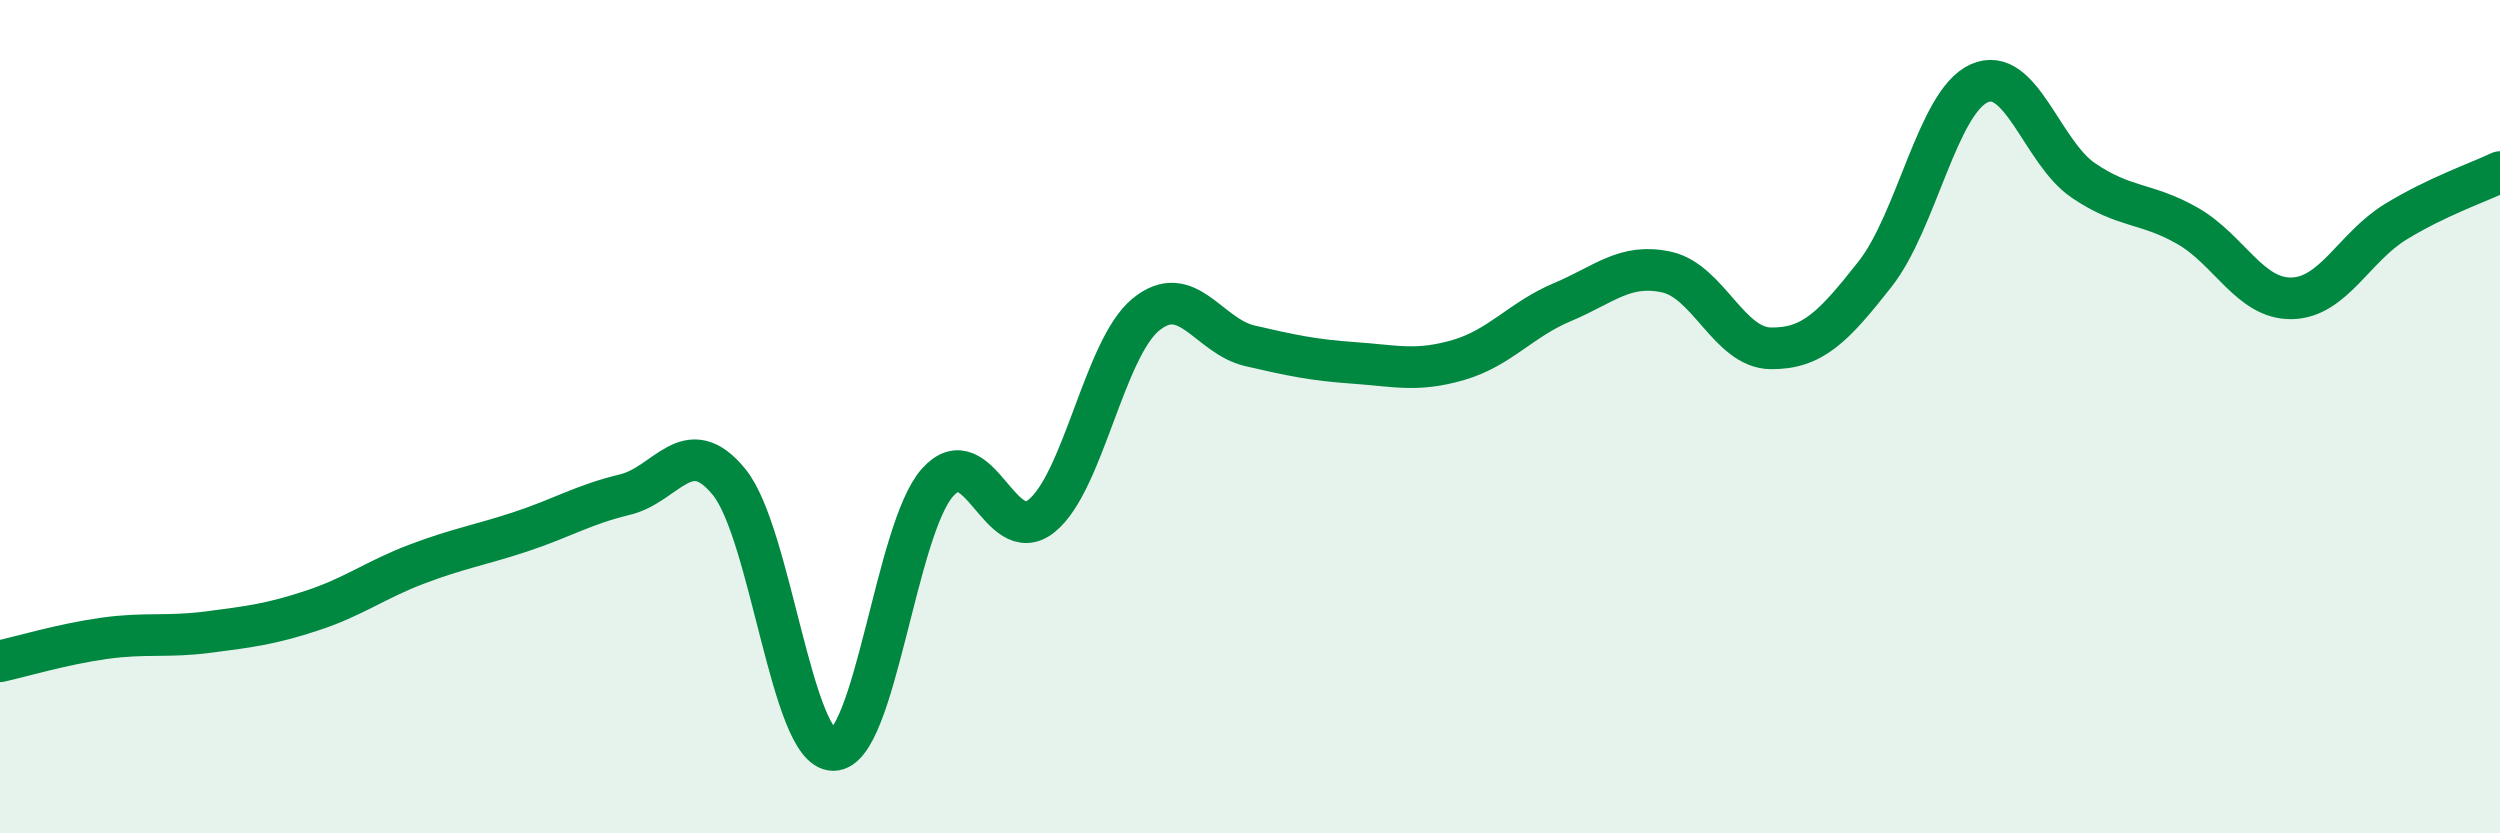
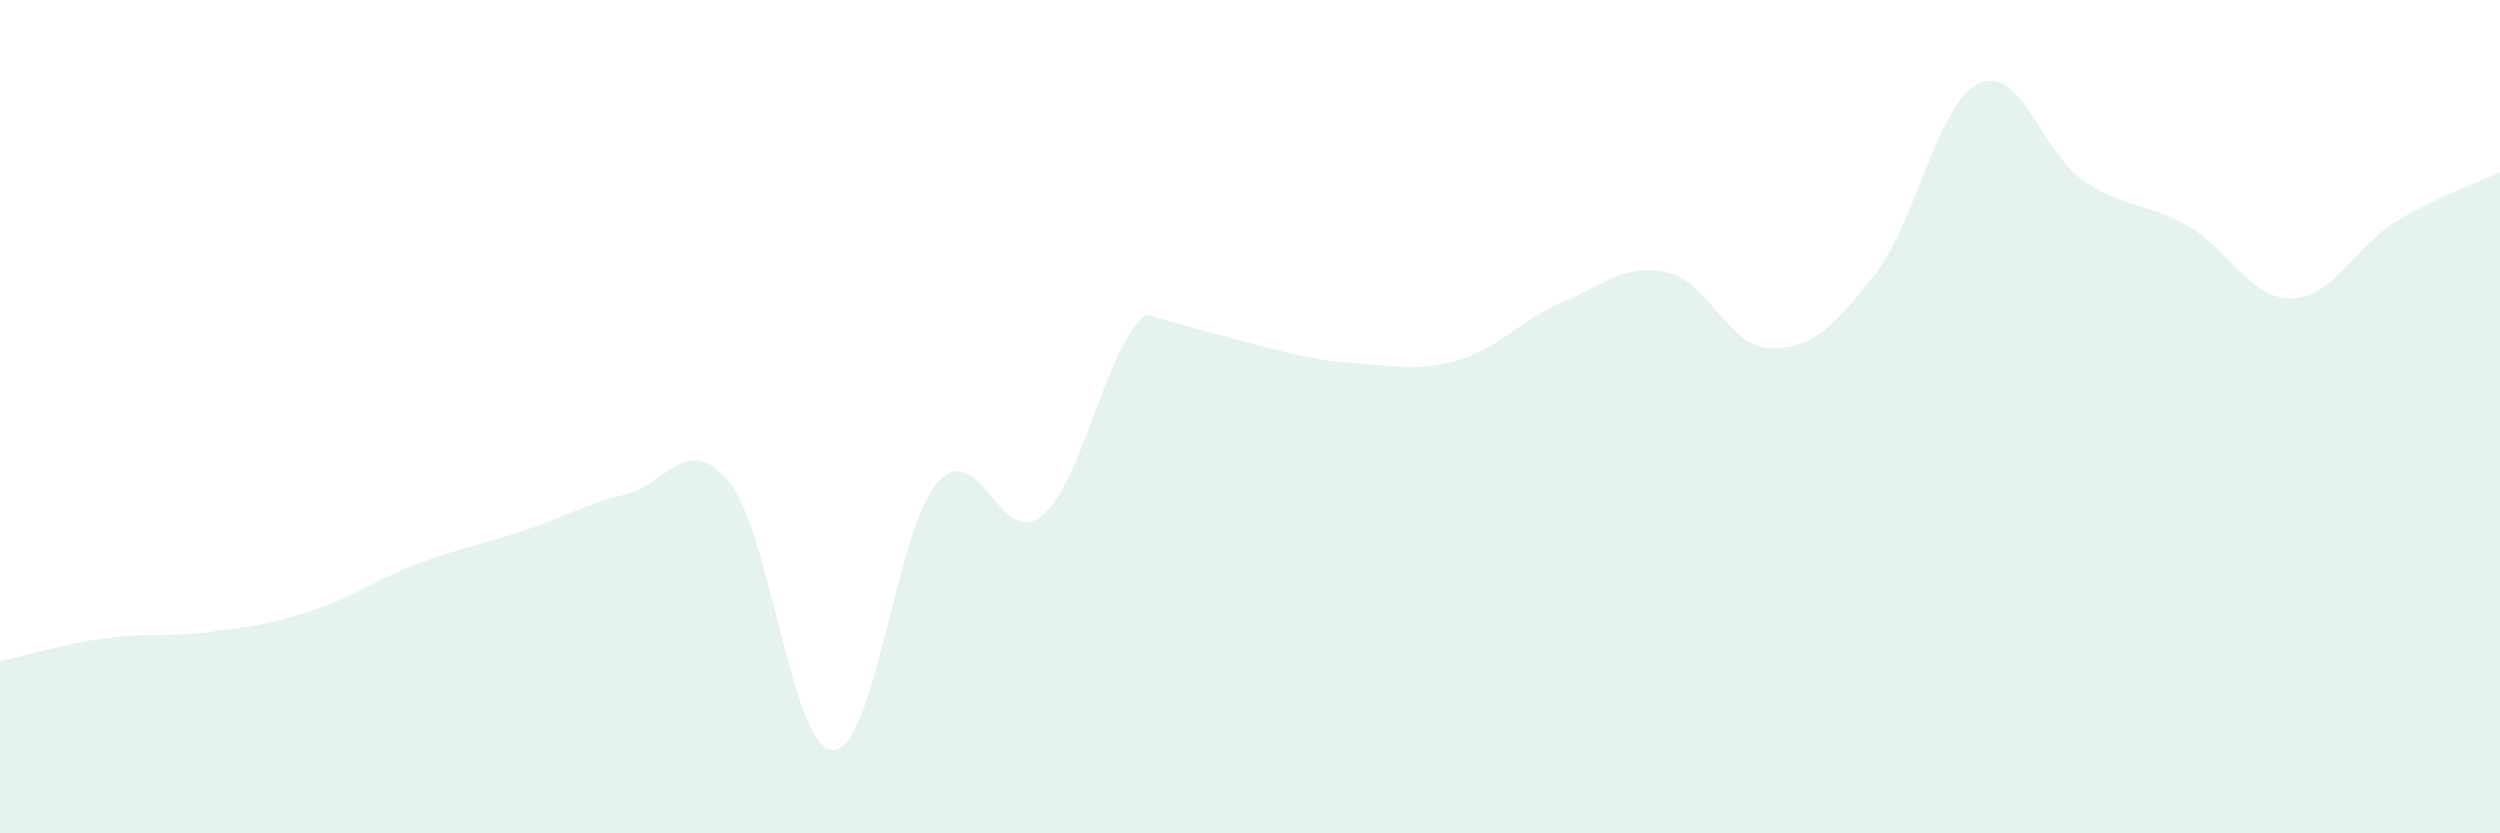
<svg xmlns="http://www.w3.org/2000/svg" width="60" height="20" viewBox="0 0 60 20">
-   <path d="M 0,15.87 C 0.5,15.76 1.5,15.46 2.5,15.32 C 3.5,15.18 4,15.3 5,15.17 C 6,15.04 6.5,14.98 7.5,14.65 C 8.5,14.32 9,13.92 10,13.54 C 11,13.16 11.5,13.09 12.5,12.76 C 13.5,12.43 14,12.11 15,11.87 C 16,11.63 16.5,10.34 17.5,11.57 C 18.5,12.8 19,18 20,18 C 21,18 21.5,12.7 22.5,11.58 C 23.5,10.46 24,13.19 25,12.38 C 26,11.57 26.5,8.37 27.5,7.55 C 28.5,6.73 29,8.07 30,8.3 C 31,8.53 31.5,8.64 32.5,8.71 C 33.5,8.78 34,8.93 35,8.64 C 36,8.35 36.5,7.67 37.5,7.25 C 38.5,6.83 39,6.31 40,6.53 C 41,6.75 41.5,8.35 42.5,8.36 C 43.5,8.37 44,7.85 45,6.58 C 46,5.31 46.5,2.45 47.5,2 C 48.5,1.55 49,3.65 50,4.33 C 51,5.01 51.5,4.85 52.5,5.42 C 53.5,5.99 54,7.18 55,7.16 C 56,7.14 56.5,5.93 57.5,5.32 C 58.5,4.71 59.5,4.37 60,4.13L60 20L0 20Z" fill="#008740" opacity="0.1" stroke-linecap="round" stroke-linejoin="round" />
-   <path d="M 0,15.87 C 0.5,15.76 1.5,15.46 2.5,15.32 C 3.5,15.18 4,15.3 5,15.17 C 6,15.04 6.5,14.98 7.5,14.65 C 8.5,14.32 9,13.92 10,13.54 C 11,13.16 11.5,13.09 12.5,12.76 C 13.5,12.43 14,12.11 15,11.87 C 16,11.63 16.5,10.34 17.5,11.57 C 18.5,12.8 19,18 20,18 C 21,18 21.5,12.7 22.5,11.58 C 23.5,10.46 24,13.19 25,12.38 C 26,11.57 26.5,8.37 27.5,7.55 C 28.5,6.73 29,8.07 30,8.3 C 31,8.53 31.5,8.64 32.5,8.71 C 33.5,8.78 34,8.93 35,8.64 C 36,8.35 36.5,7.67 37.5,7.25 C 38.5,6.83 39,6.31 40,6.53 C 41,6.75 41.5,8.35 42.5,8.36 C 43.5,8.37 44,7.85 45,6.58 C 46,5.31 46.5,2.45 47.5,2 C 48.5,1.55 49,3.65 50,4.33 C 51,5.01 51.5,4.85 52.5,5.42 C 53.5,5.99 54,7.18 55,7.16 C 56,7.14 56.5,5.93 57.5,5.32 C 58.5,4.71 59.5,4.37 60,4.13" stroke="#008740" stroke-width="1" fill="none" stroke-linecap="round" stroke-linejoin="round" />
+   <path d="M 0,15.87 C 0.5,15.76 1.5,15.46 2.5,15.32 C 3.5,15.18 4,15.3 5,15.17 C 6,15.04 6.5,14.98 7.5,14.65 C 8.5,14.32 9,13.92 10,13.54 C 11,13.16 11.5,13.09 12.5,12.76 C 13.5,12.43 14,12.11 15,11.87 C 16,11.63 16.5,10.34 17.5,11.57 C 18.5,12.8 19,18 20,18 C 21,18 21.5,12.7 22.5,11.58 C 23.5,10.46 24,13.19 25,12.38 C 26,11.57 26.5,8.37 27.5,7.55 C 31,8.53 31.5,8.64 32.5,8.71 C 33.5,8.78 34,8.93 35,8.64 C 36,8.35 36.5,7.67 37.5,7.25 C 38.5,6.83 39,6.31 40,6.53 C 41,6.75 41.5,8.35 42.5,8.36 C 43.5,8.37 44,7.85 45,6.58 C 46,5.31 46.5,2.45 47.5,2 C 48.5,1.55 49,3.65 50,4.33 C 51,5.01 51.5,4.85 52.5,5.42 C 53.5,5.99 54,7.18 55,7.16 C 56,7.14 56.5,5.93 57.5,5.32 C 58.5,4.71 59.5,4.37 60,4.13L60 20L0 20Z" fill="#008740" opacity="0.1" stroke-linecap="round" stroke-linejoin="round" />
</svg>